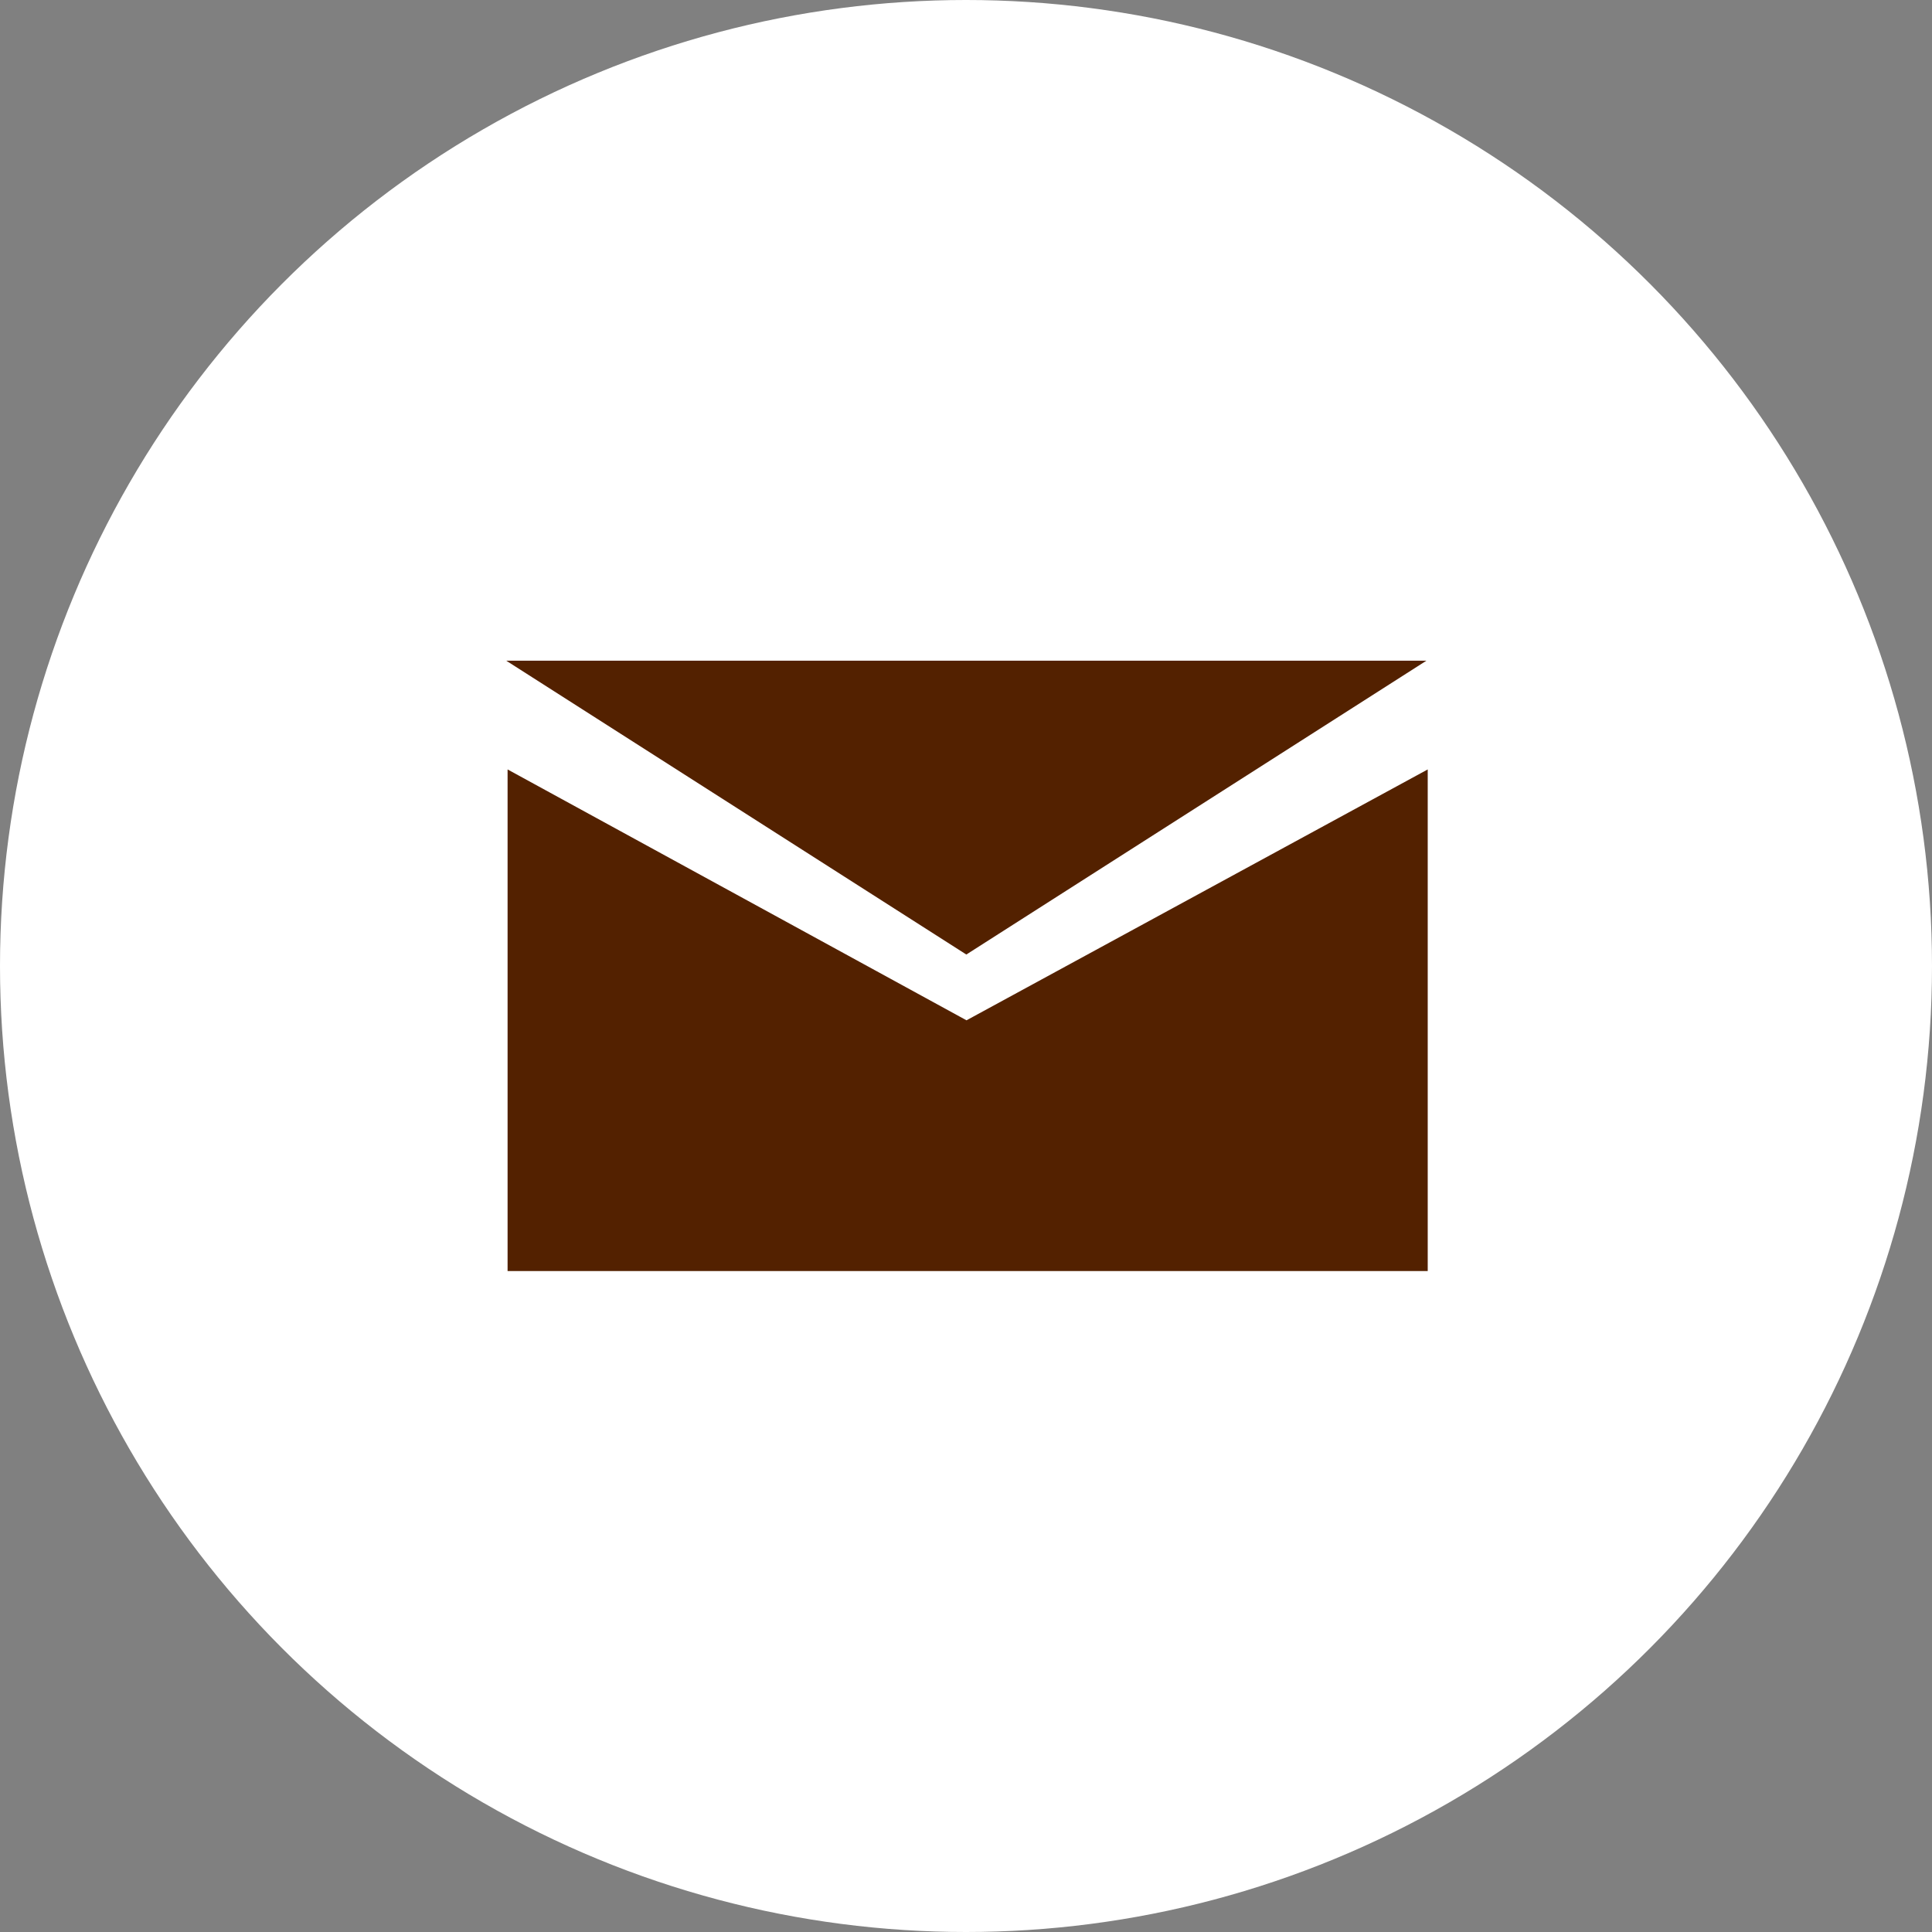
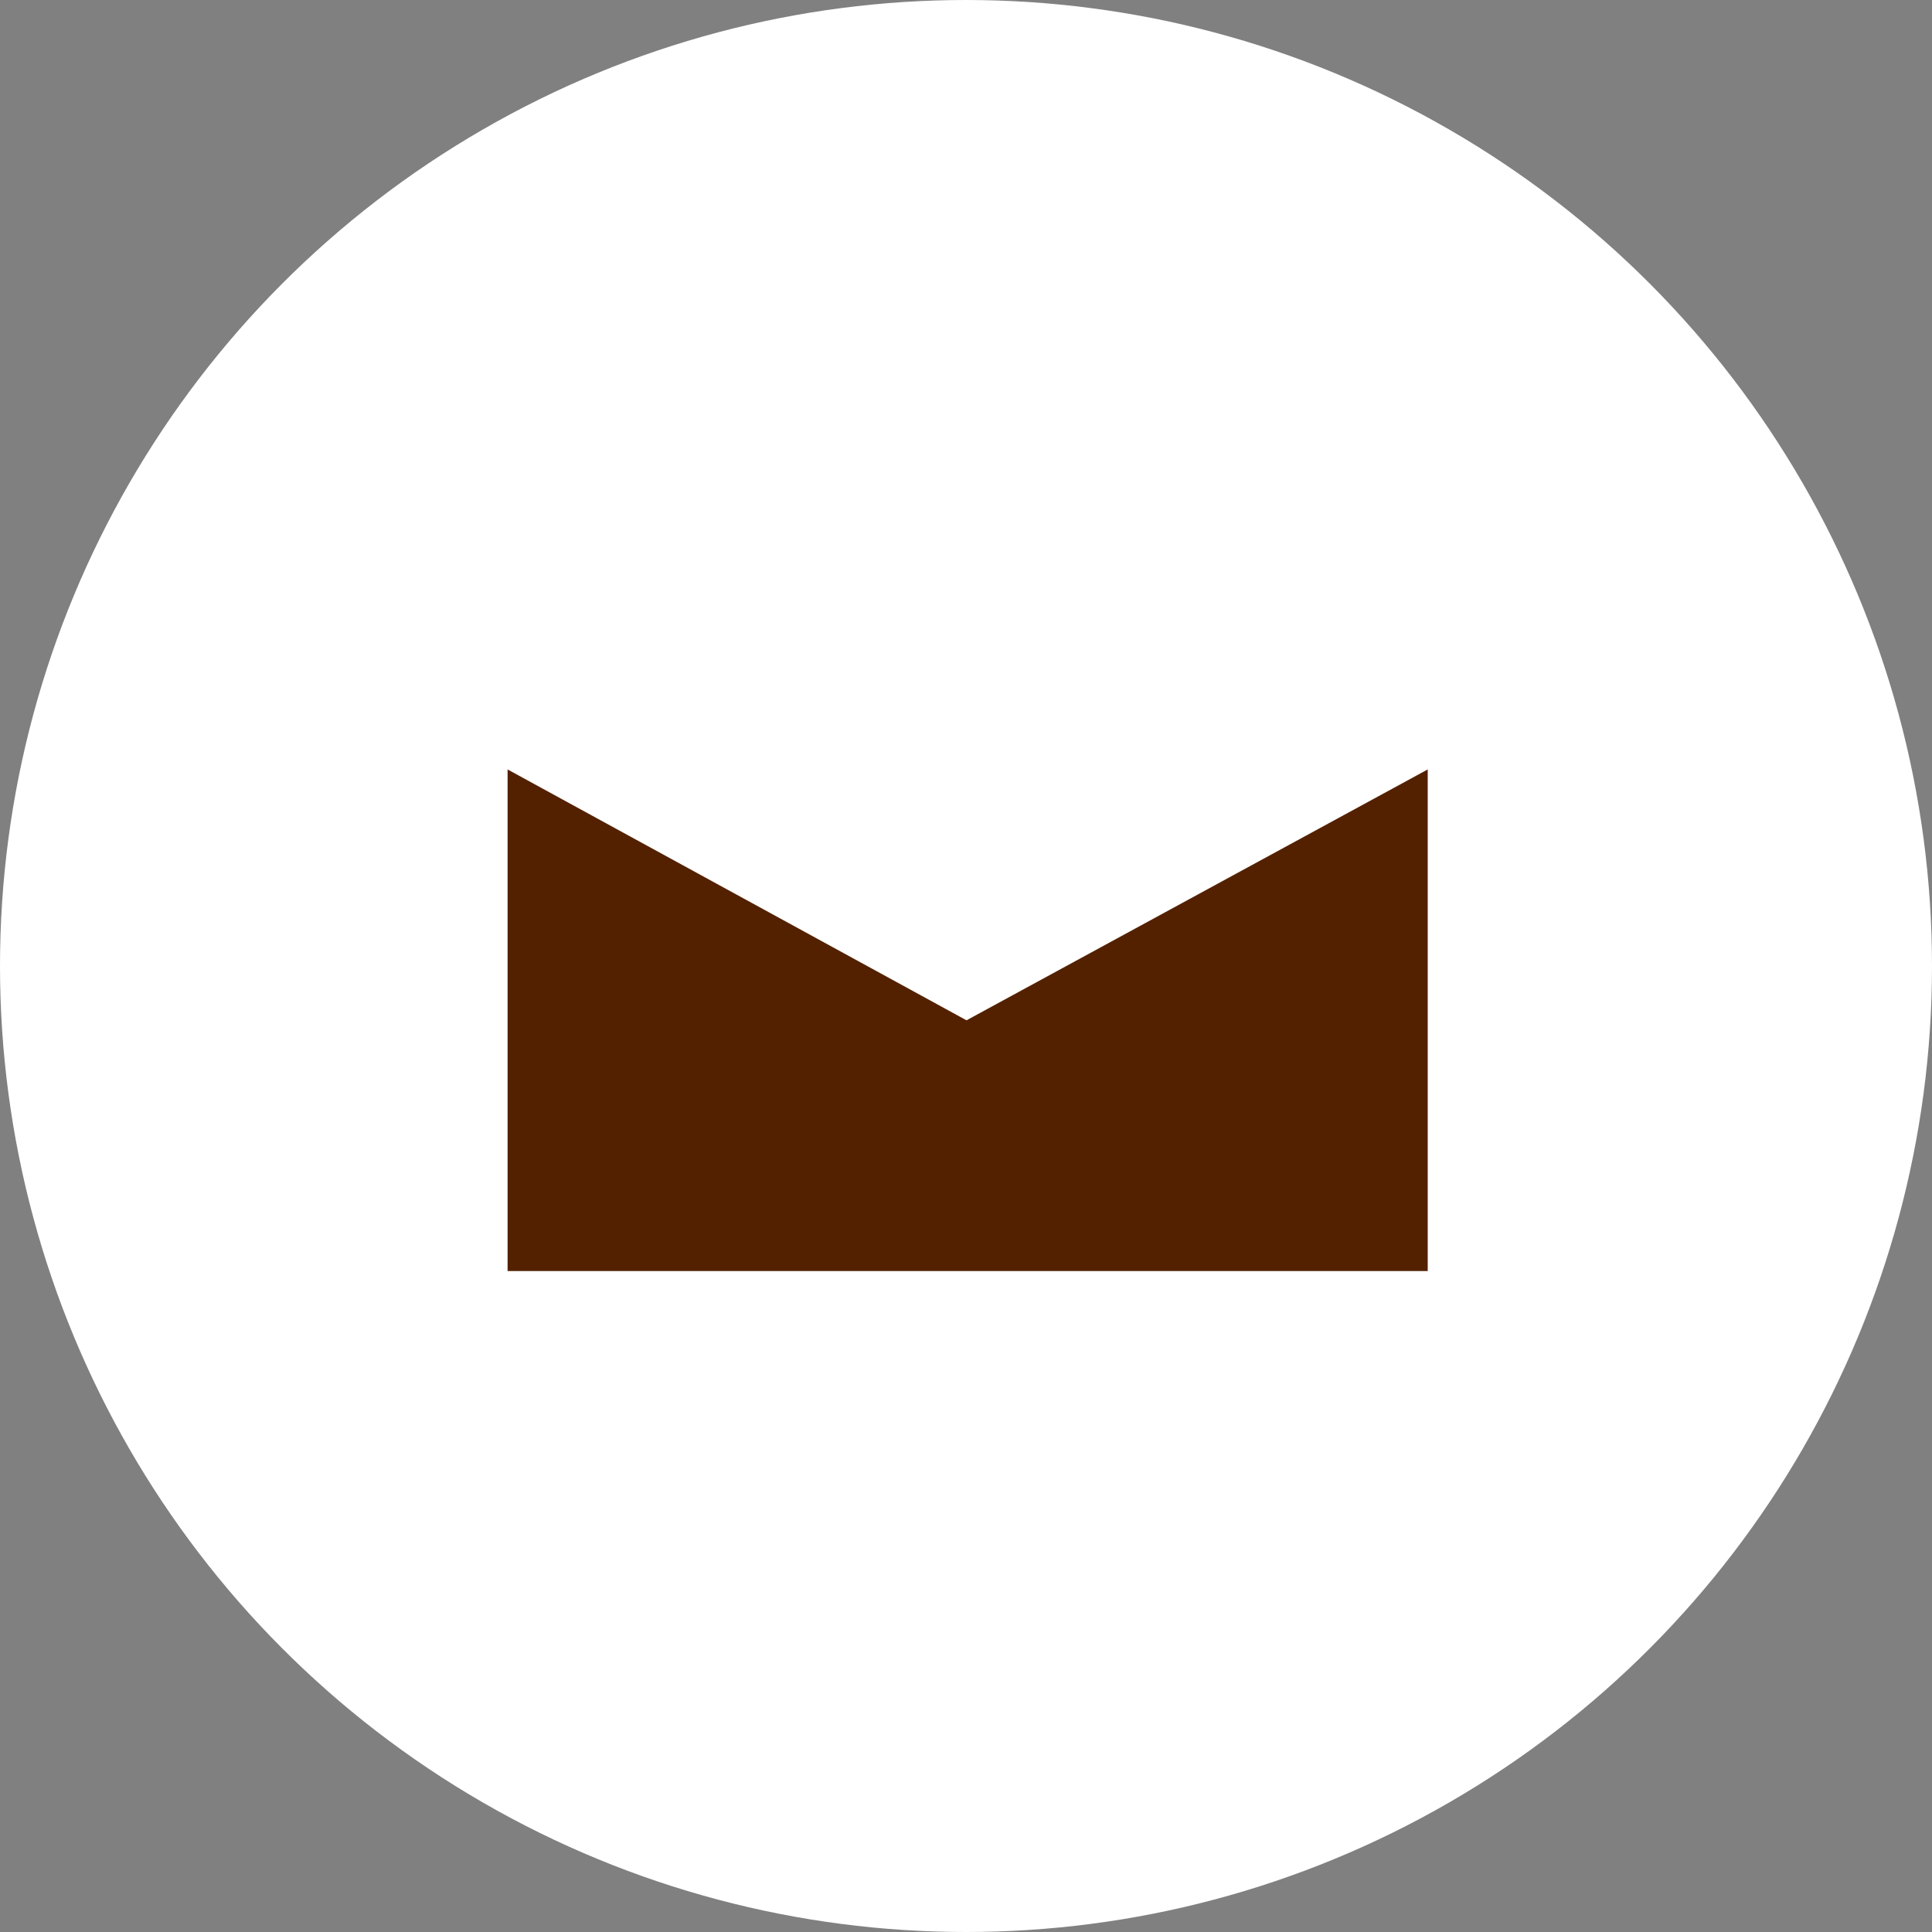
<svg xmlns="http://www.w3.org/2000/svg" width="65" height="65" viewBox="0 0 65 65">
  <rect x="0" y="0" width="65" height="65" fill="#808080" stroke="none" />
  <g id="ic_mail" transform="translate(-156 -12733)">
    <circle id="楕円形_45" data-name="楕円形 45" cx="32.5" cy="32.5" r="32.5" transform="translate(156 12733)" fill="#fff" />
    <g id="send" transform="translate(173.033 12755.229)">
-       <path id="パス_8012" data-name="パス 8012" d="M2.376,5.808H33.332L17.854,15.693Z" transform="translate(-2.376 -5.808)" fill="#532100" fill-rule="evenodd" />
      <path id="パス_8013" data-name="パス 8013" d="M2.4,7.824l15.44,8.44,15.517-8.44V24.7H2.4Z" transform="translate(-2.356 -4.166)" fill="#532100" fill-rule="evenodd" />
    </g>
  </g>
</svg>